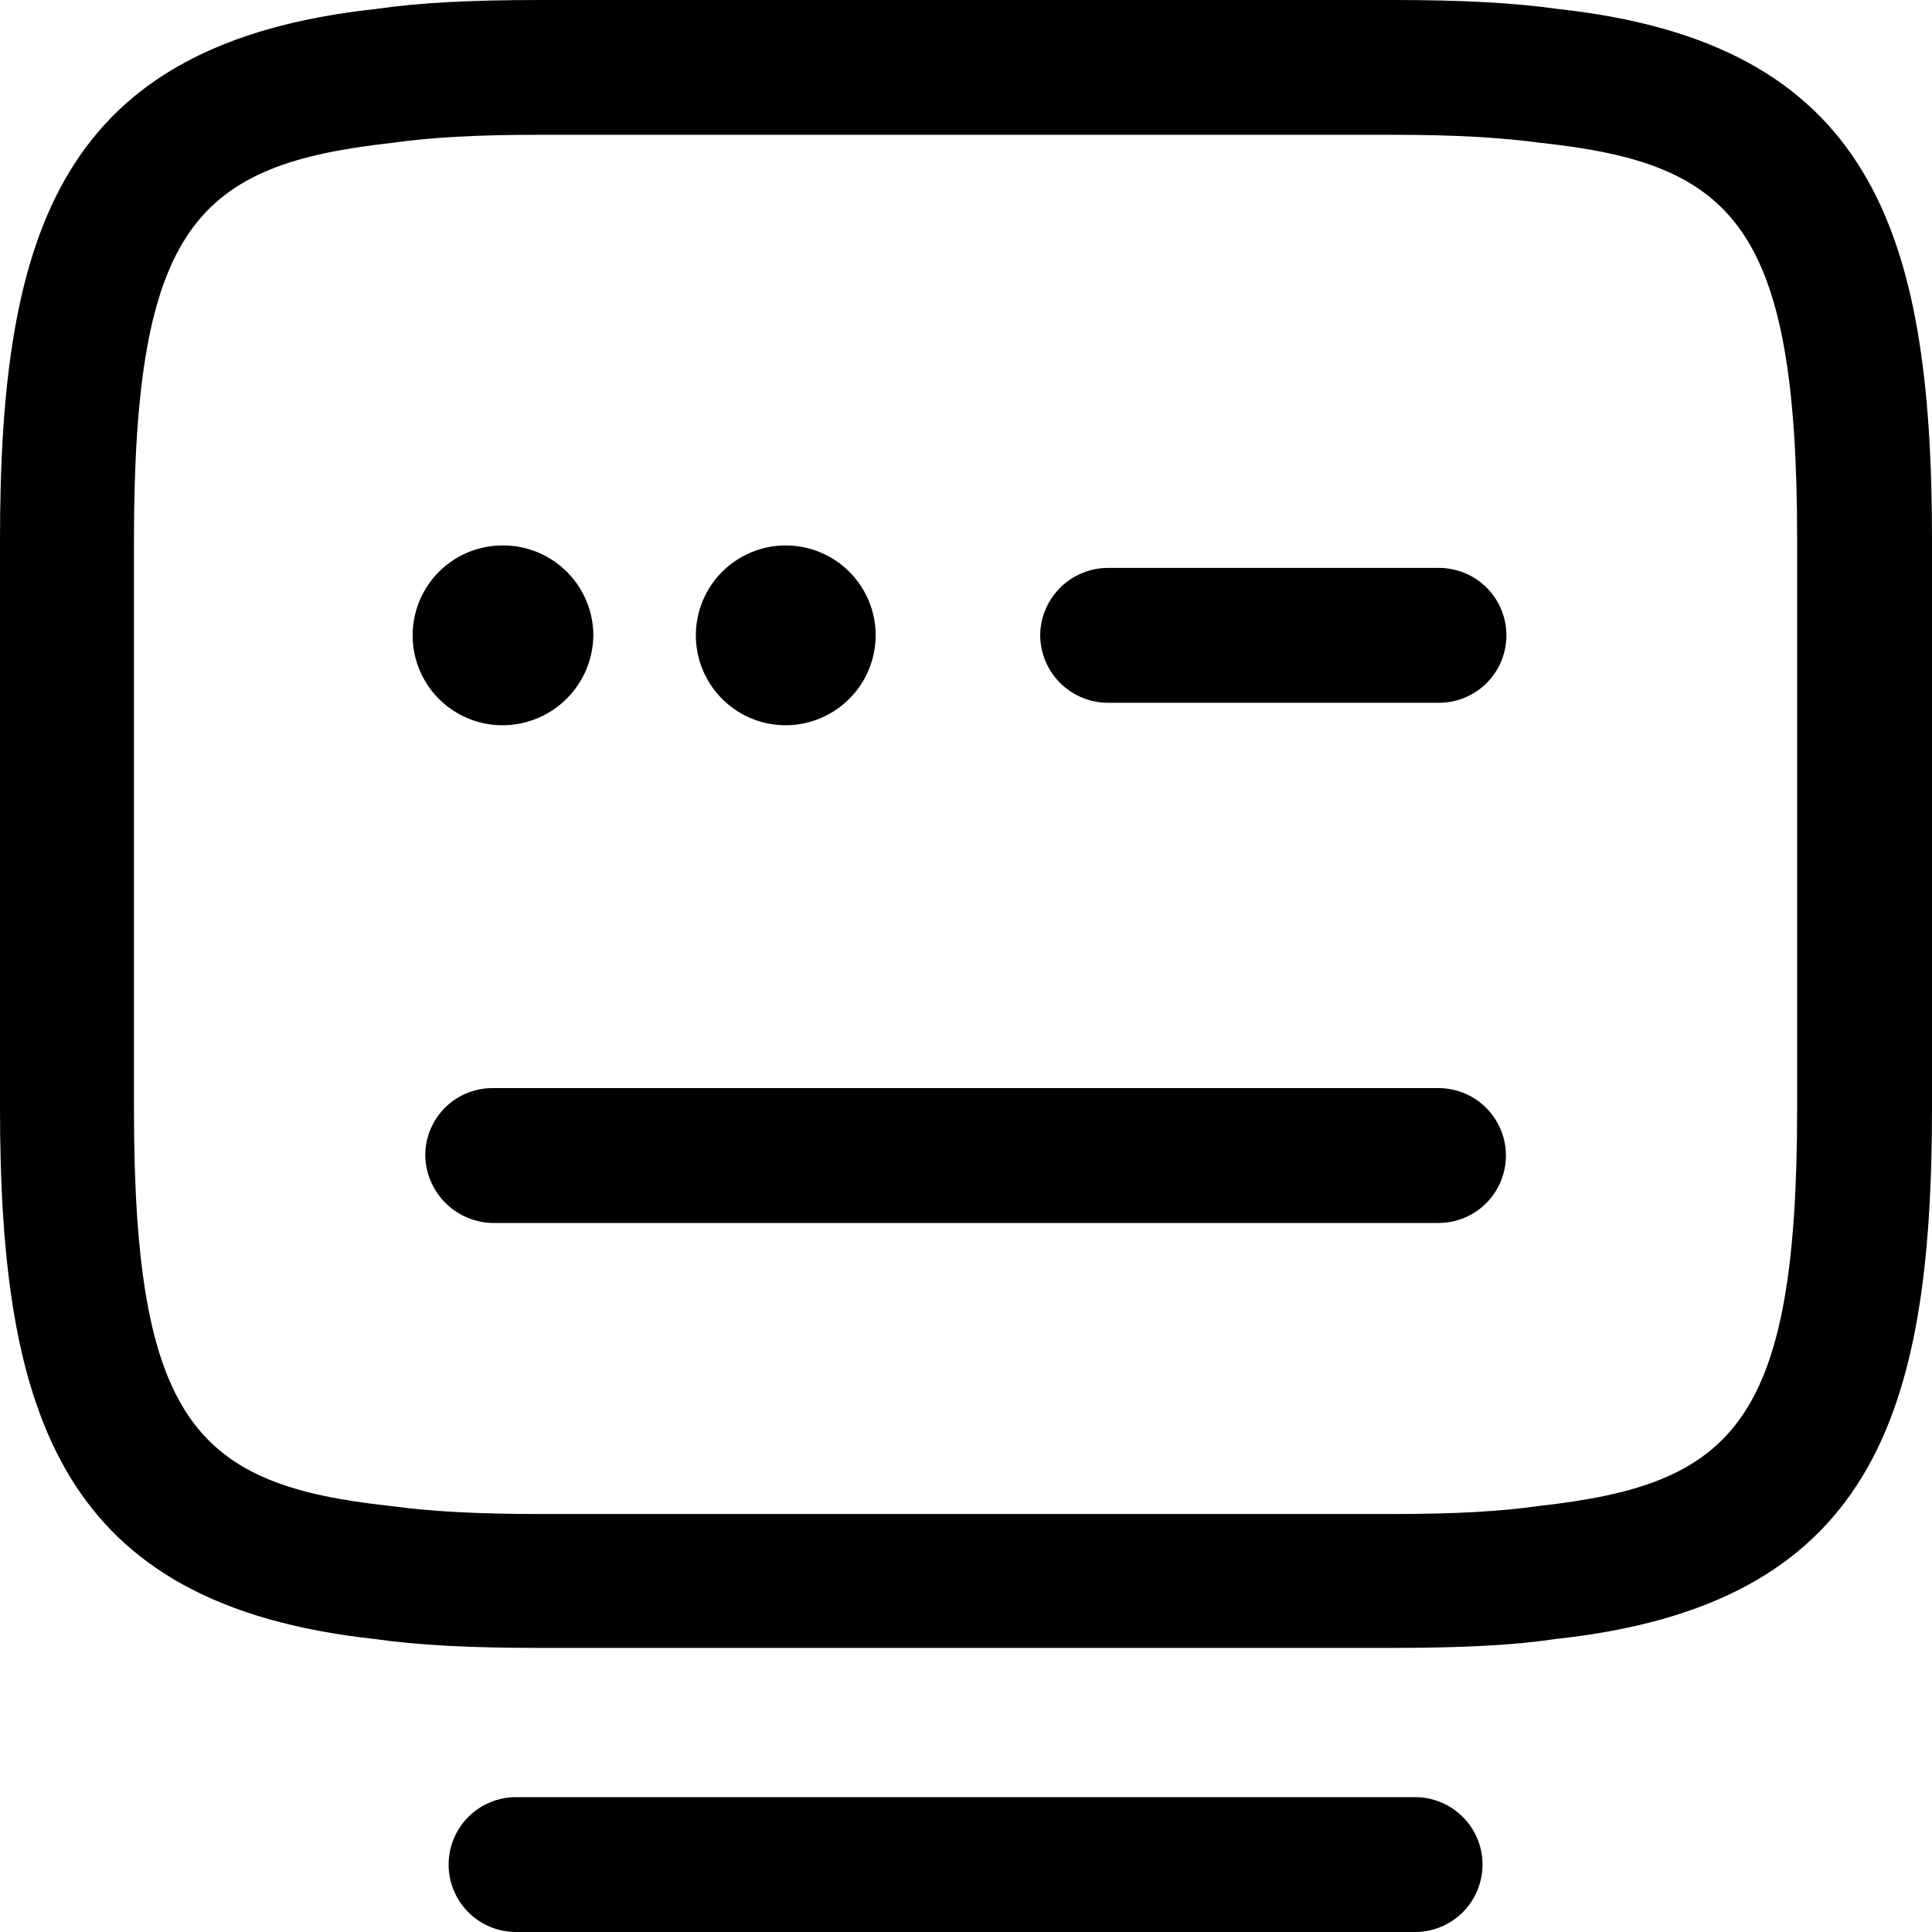
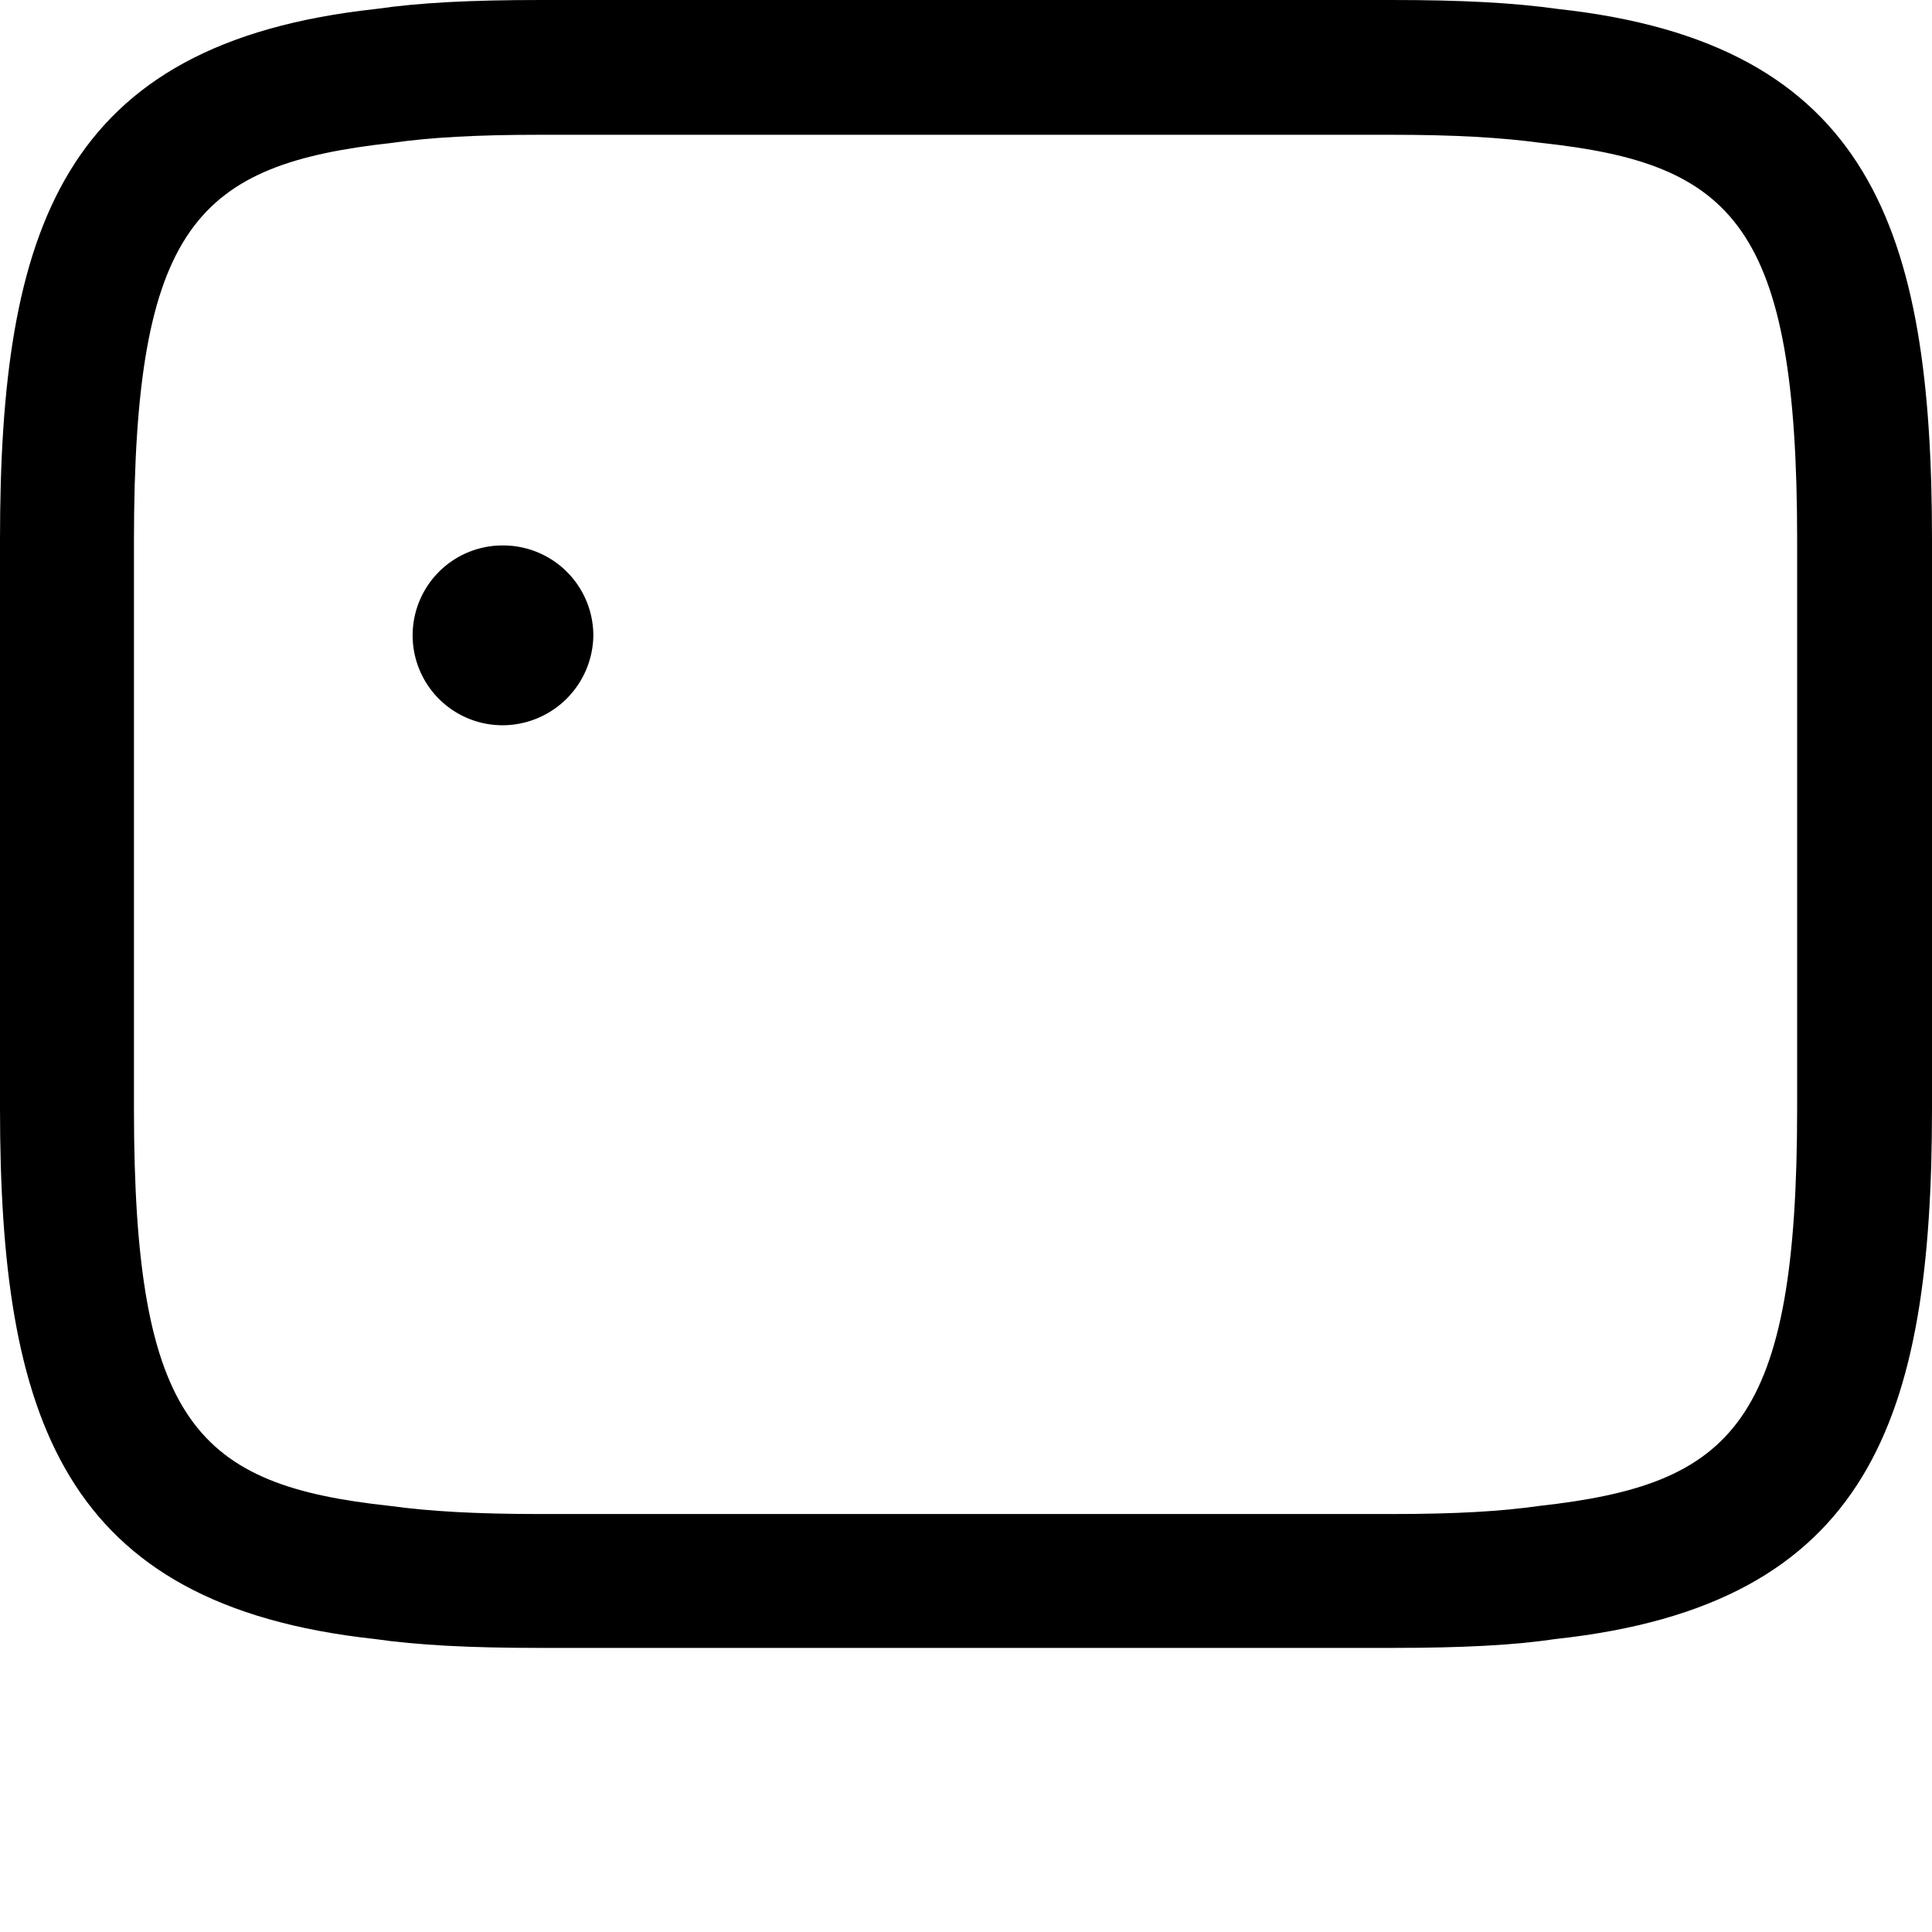
<svg xmlns="http://www.w3.org/2000/svg" width="512" height="512" viewBox="0 0 512 512">
  <g id="keyboard-open" transform="translate(-1.26 -1.25)">
    <path id="Caminho_98" data-name="Caminho 98" d="M370.072,437.963H144.448c-18.822,0-32.4-.714-44.077-2.381C17.7,426.533,1.26,377,1.26,294.853V144.361c0-82.152,16.2-131.681,99.589-140.73,11.436-1.667,25.016-2.381,43.6-2.381H370.072c18.583,0,32.164.714,44.076,2.381,82.911,9.049,99.112,58.578,99.112,140.73V294.853c0,82.152-16.2,131.681-99.589,140.729C402.474,437.249,388.893,437.963,370.072,437.963ZM144.21,36.968c-16.916,0-29.066.715-39.073,2.144C53.675,44.827,36.759,60.781,36.759,144.6V295.091c0,83.58,16.916,99.773,67.9,105.249,10.483,1.429,22.634,2.143,39.788,2.143H370.072c17.154,0,29.066-.714,39.073-2.143,51.462-5.715,68.378-21.669,68.378-105.487V144.361c0-83.58-16.916-99.772-67.9-105.249-10.721-1.429-22.634-2.144-39.788-2.144Z" transform="translate(0 0)" />
-     <path id="Caminho_99" data-name="Caminho 99" d="M118.375,43.308H30.7A18,18,0,0,1,12.83,25.439,18,18,0,0,1,30.7,7.57h87.676a17.869,17.869,0,1,1,0,35.737Z" transform="translate(264.093 144.186)" />
-     <path id="Caminho_100" data-name="Caminho 100" d="M32.825,54.97A23.825,23.825,0,1,1,56.65,31.145,23.9,23.9,0,0,1,32.825,54.97Z" transform="translate(176.671 138.481)" />
    <path id="Caminho_101" data-name="Caminho 101" d="M29.675,54.97a23.825,23.825,0,1,1,0-47.65h.238A23.9,23.9,0,0,1,53.738,31.145,24.1,24.1,0,0,1,29.675,54.97Z" transform="translate(104.763 138.481)" />
-     <path id="Caminho_102" data-name="Caminho 102" d="M274.5,49.1H24.1A18.206,18.206,0,0,1,5.99,31.228,17.8,17.8,0,0,1,23.62,13.359H274.5a17.869,17.869,0,0,1,0,35.738Z" transform="translate(107.973 276.253)" />
-     <path id="Caminho_103" data-name="Caminho 103" d="M262.369,56.988H24.119a17.869,17.869,0,0,1,0-35.738h238.25a17.869,17.869,0,0,1,0,35.738Z" transform="translate(113.902 456.263)" />
  </g>
</svg>